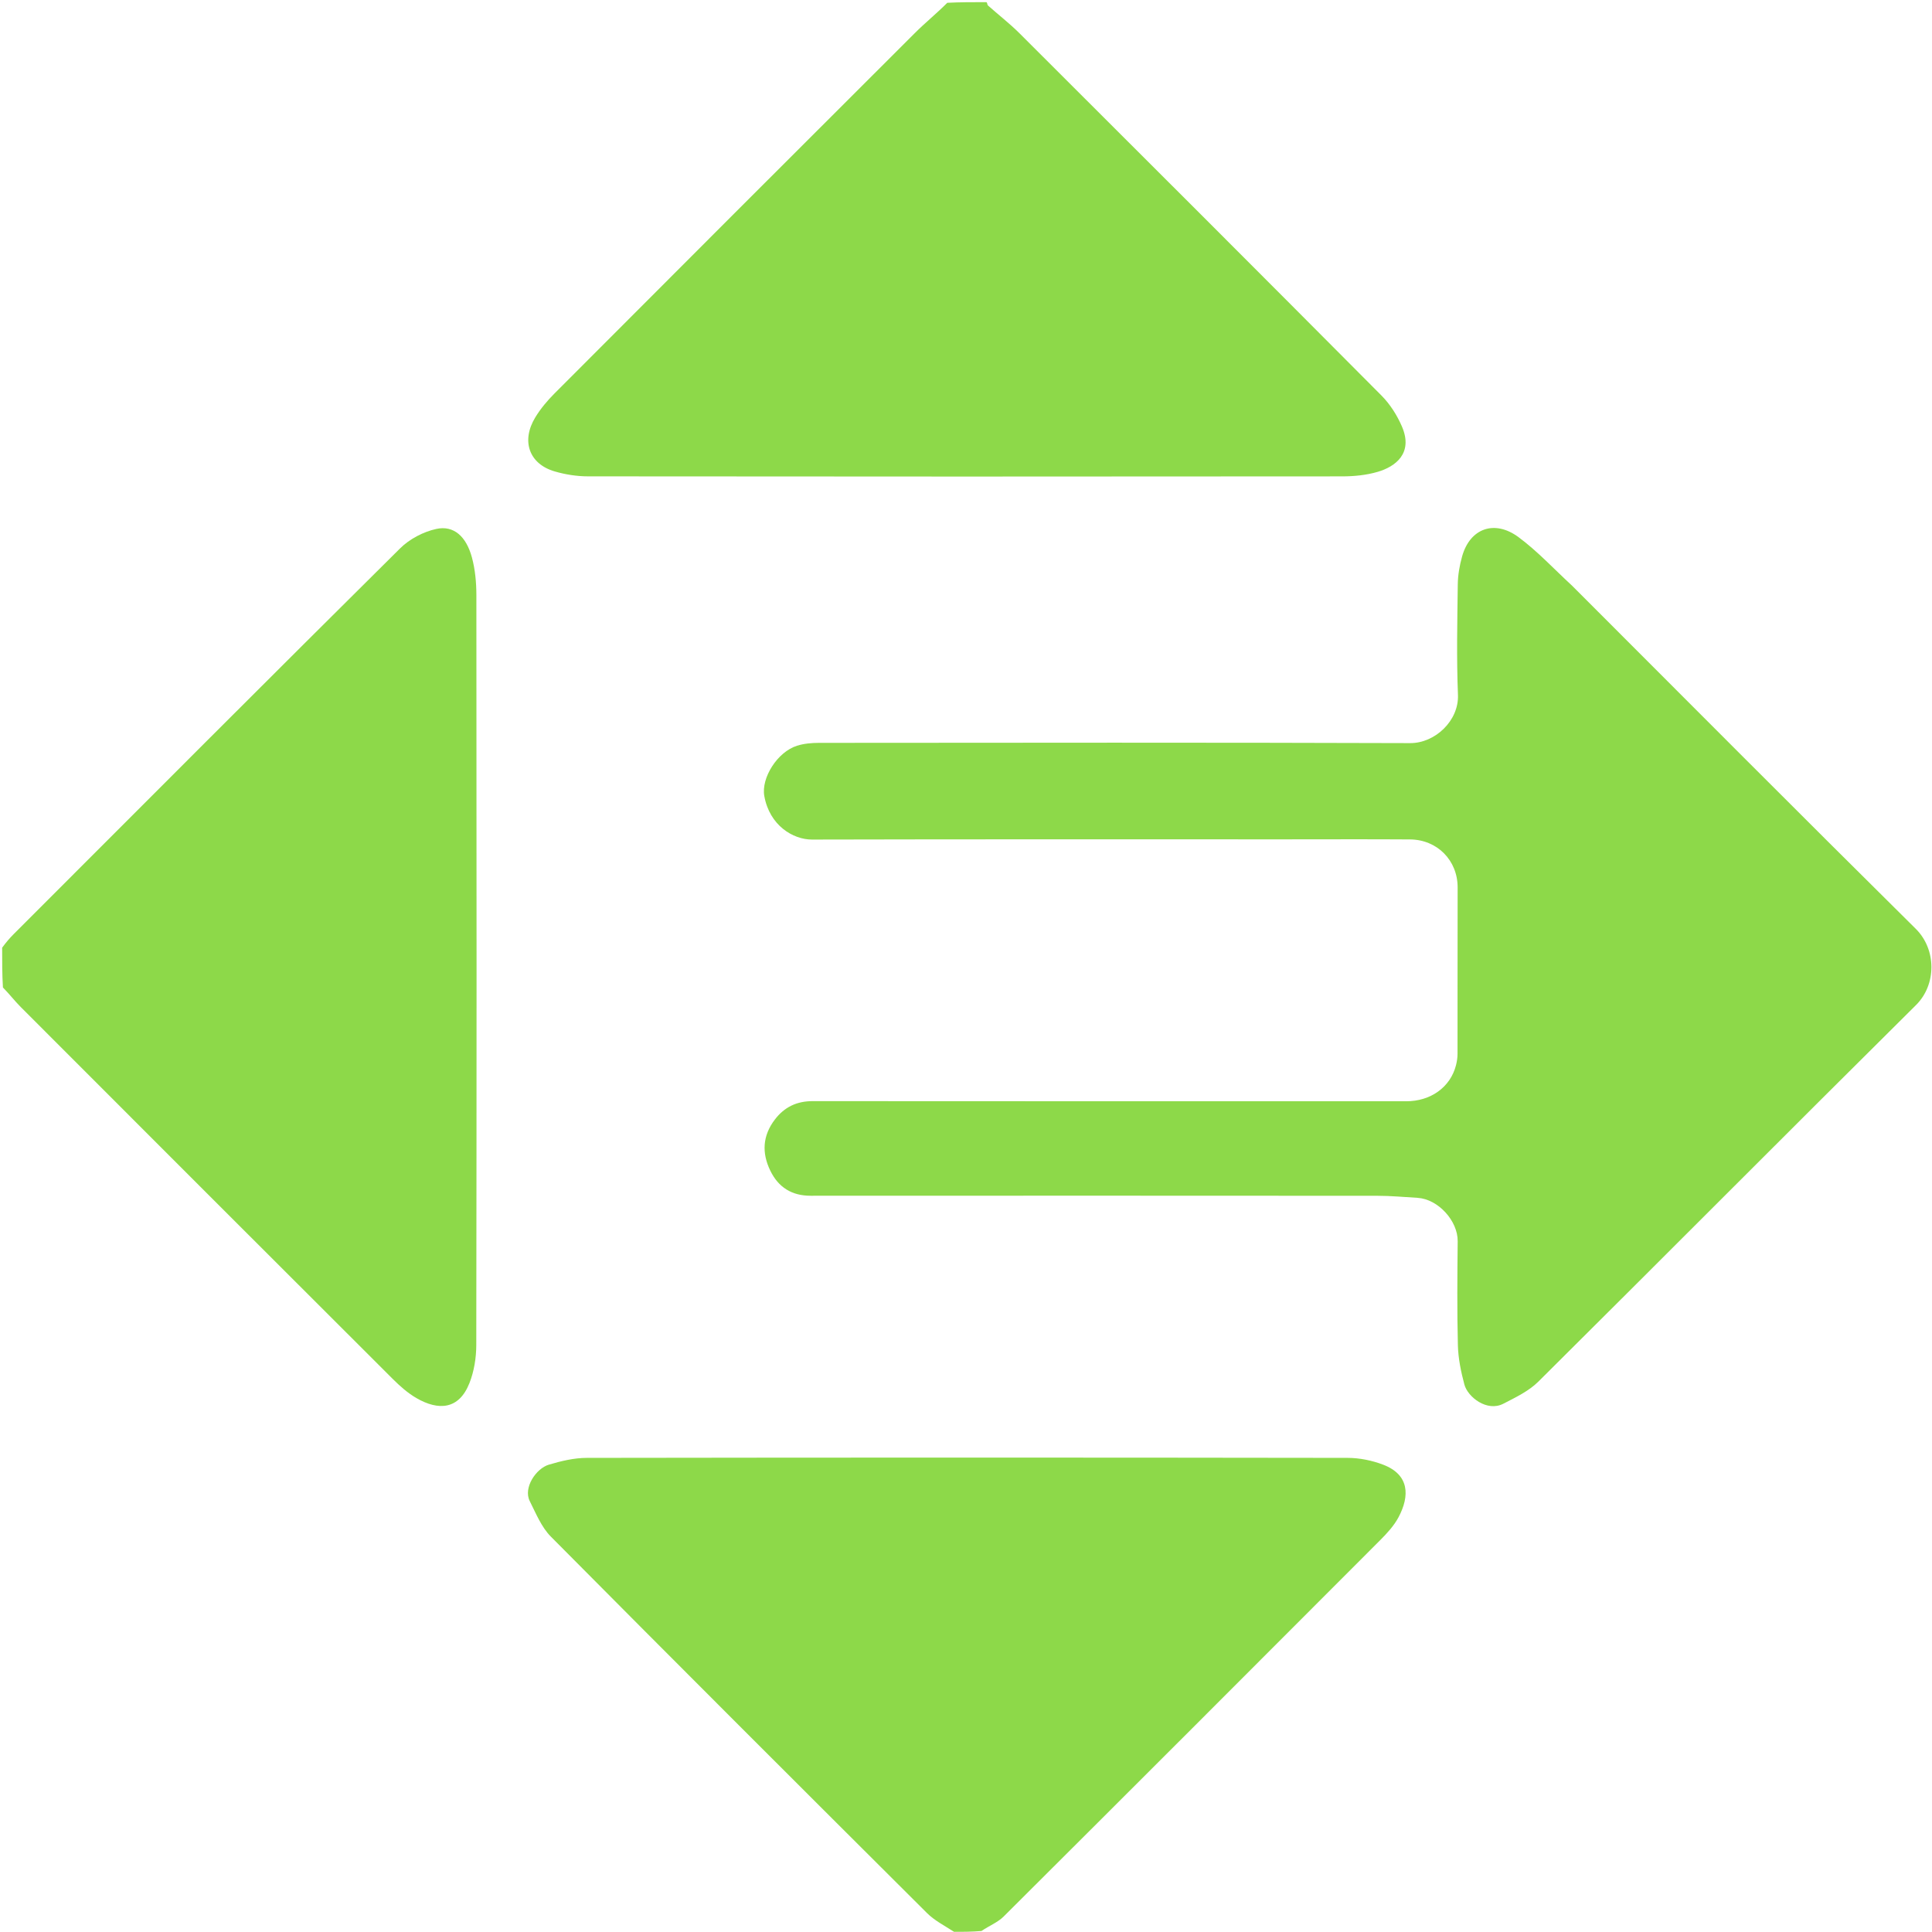
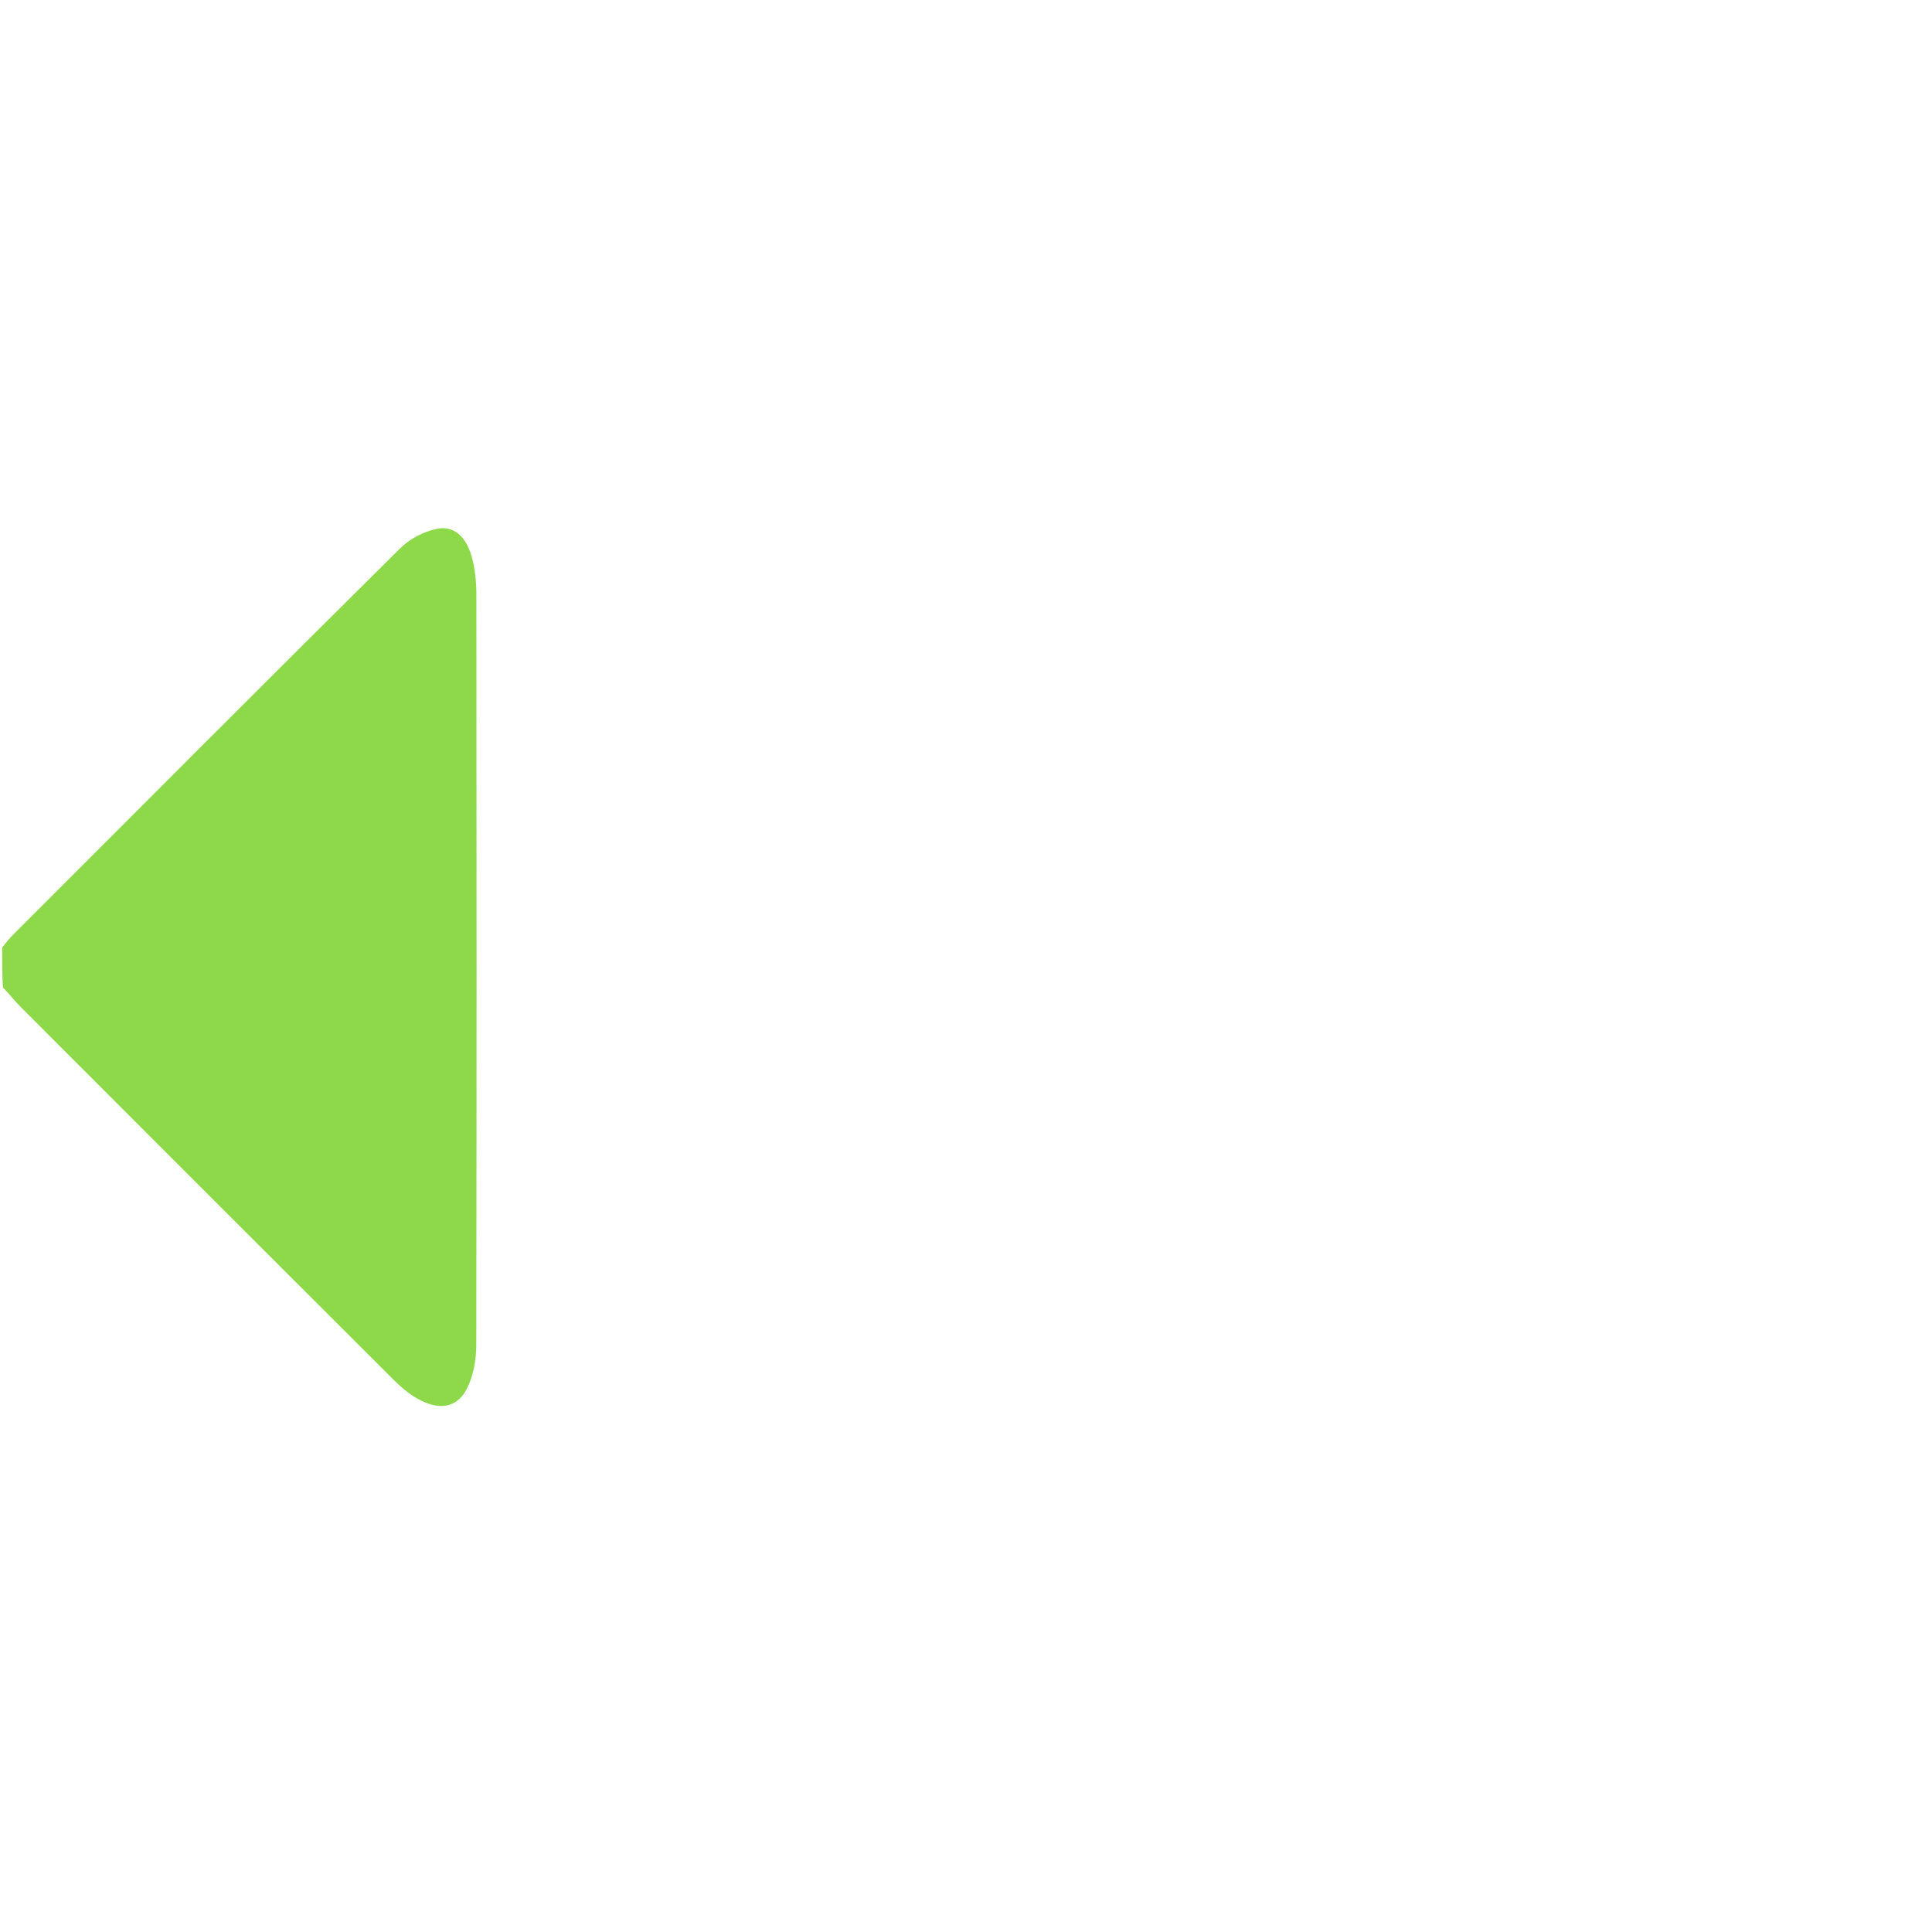
<svg xmlns="http://www.w3.org/2000/svg" xmlns:ns1="http://sodipodi.sourceforge.net/DTD/sodipodi-0.dtd" xmlns:ns2="http://www.inkscape.org/namespaces/inkscape" version="1.1" id="Layer_1" x="0px" y="0px" width="18px" height="18px" viewBox="0 0 900 900" enable-background="new 0 0 2830 900" xml:space="preserve" ns1:docname="eev.svg" ns2:version="1.3.2 (091e20e, 2023-11-25, custom)">
  <defs id="defs35" />
  <ns1:namedview id="namedview35" pagecolor="#ffffff" bordercolor="#000000" borderopacity="0.25" ns2:showpageshadow="2" ns2:pageopacity="0.0" ns2:pagecheckerboard="0" ns2:deskcolor="#d1d1d1" ns2:zoom="58.640283" ns2:cx="15.339285" ns2:cy="12.542573" ns2:window-width="3200" ns2:window-height="1721" ns2:window-x="-9" ns2:window-y="-9" ns2:window-maximized="1" ns2:current-layer="Layer_1" showgrid="false" />
  <path style="display:none;fill:#ffffff;stroke:none;stroke-width:52.389" d="m 180.763,274.362 92.538,-93.289 348.798,-6.279 88.979,95.083 0.89,358.802 -80.081,76.245 -365.704,4.485 -85.42,-91.495 z" id="path1" ns2:label="Background" />
  <path fill="#8dd949" opacity="1" stroke="none" d="m 1,441.468 c 1.767,-2.403 3.462,-4.411 5.313,-6.263 59.96,-59.985 119.855,-120.036 180.074,-179.759 4.394,-4.357 10.849,-7.745 16.894,-9.055 8.087,-1.754 13.913,3.502 16.553,13.277 1.518,5.62 2.074,11.655 2.08,17.504 0.115,116.473 0.131,232.947 -0.047,349.42 -0.009,5.92 -1.017,12.203 -3.173,17.682 -4.894,12.44 -14.454,12.957 -24.737,6.994 -4.06,-2.354 -7.714,-5.617 -11.062,-8.959 C 125.102,584.636 67.376,526.894 9.676,469.126 6.836,466.281 4.37,463.062 1.365,460.009 1,453.979 1,447.958 1,441.468 Z" id="path4" />
-   <path fill="#8dd949" opacity="1" stroke="none" d="m 457.2,899.536 c -4.215,0.355 -8.264,0.395 -12.773,0.375 -4.53,-2.925 -9.118,-5.269 -12.592,-8.731 C 373.292,832.855 314.814,774.465 256.603,715.81 c -4.387,-4.42 -6.938,-10.803 -9.822,-16.535 -3.13,-6.221 2.96,-15.198 8.871,-16.967 5.722,-1.713 11.793,-3.165 17.713,-3.174 118.125,-0.18 236.251,-0.178 354.377,5.5e-4 5.58,0.008 11.461,1.199 16.674,3.207 12.154,4.68 12.373,14.495 7.063,24.466 -2.116,3.974 -5.363,7.481 -8.586,10.711 -58.375,58.493 -116.798,116.937 -175.342,175.261 -2.777,2.767 -6.762,4.322 -10.351,6.756 z" id="path10" ns2:label="path3" />
-   <path fill="#8dd949" opacity="1" stroke="none" d="m 732.25,272.75 c 53.518,53.518 106.647,106.927 160.183,159.924 9.718,9.621 9.679,26.034 0.153,35.482 -58.808,58.333 -117.196,117.088 -175.967,175.459 -4.465,4.435 -10.614,7.357 -16.331,10.302 -7.583,3.906 -16.563,-3.123 -18.12,-8.946 -1.588,-5.941 -2.873,-12.136 -3.028,-18.252 -0.411,-16.156 -0.26,-32.331 -0.093,-48.495 0.098,-9.514 -9.134,-19.631 -18.638,-20.216 -6.257,-0.385 -12.519,-0.96 -18.779,-0.965 -87.999,-0.063 -175.998,-0.06 -263.997,-0.017 -8.793,0.004 -15.014,-3.904 -18.794,-11.676 -4.032,-8.29 -3.611,-16.292 2.094,-23.794 4.446,-5.845 10.192,-8.614 17.65,-8.607 92.165,0.079 184.331,0.044 276.497,0.06 11.307,0.002 20.532,-6.468 23.174,-16.763 0.44,-1.717 0.713,-3.528 0.717,-5.297 0.045,-25.833 -0.018,-51.666 0.052,-77.499 0.034,-12.61 -9.462,-22.333 -22.217,-22.417 C 637.472,390.906 618.138,391 598.805,391 c -73.499,0 -146.998,-0.078 -220.497,0.101 -8.941,0.022 -19.812,-6.61 -22.265,-20.275 -1.519,-8.459 6.109,-20.548 15.206,-23.423 3.224,-1.019 6.786,-1.345 10.194,-1.348 91.832,-0.069 183.665,-0.193 275.496,0.117 11.579,0.039 22.713,-10.466 22.234,-22.464 -0.683,-17.139 -0.307,-34.328 -0.081,-51.491 0.057,-4.353 0.838,-8.808 2.014,-13.013 3.667,-13.11 15.113,-17.242 26.274,-8.982 8.853,6.553 16.459,14.789 24.869,22.528 z" id="path7" ns2:label="path2" />
-   <path fill="#8dd949" opacity="1" stroke="none" d="m 459.532,1 c 0.517,0.514 0.363,1.255 0.645,1.507 4.914,4.372 10.151,8.414 14.798,13.05 56.264,56.136 112.493,112.308 168.537,168.664 4.023,4.045 7.336,9.251 9.586,14.513 5.33,12.461 -3.078,18.661 -11.325,21.07 -5.263,1.537 -10.981,2.105 -16.495,2.11 -117.136,0.114 -234.271,0.115 -351.407,-0.01 -5.162,-0.006 -10.489,-0.847 -15.451,-2.29 -11.977,-3.484 -15.734,-14.202 -9.065,-25.189 2.444,-4.026 5.576,-7.755 8.914,-11.101 C 314.169,127.295 370.131,71.328 426.152,15.42 431.029,10.553 436.412,6.195 441.28,1.3 447.021,1 453.042,1 459.532,1 Z" id="path3" ns2:label="path1" style="display:inline" />
</svg>